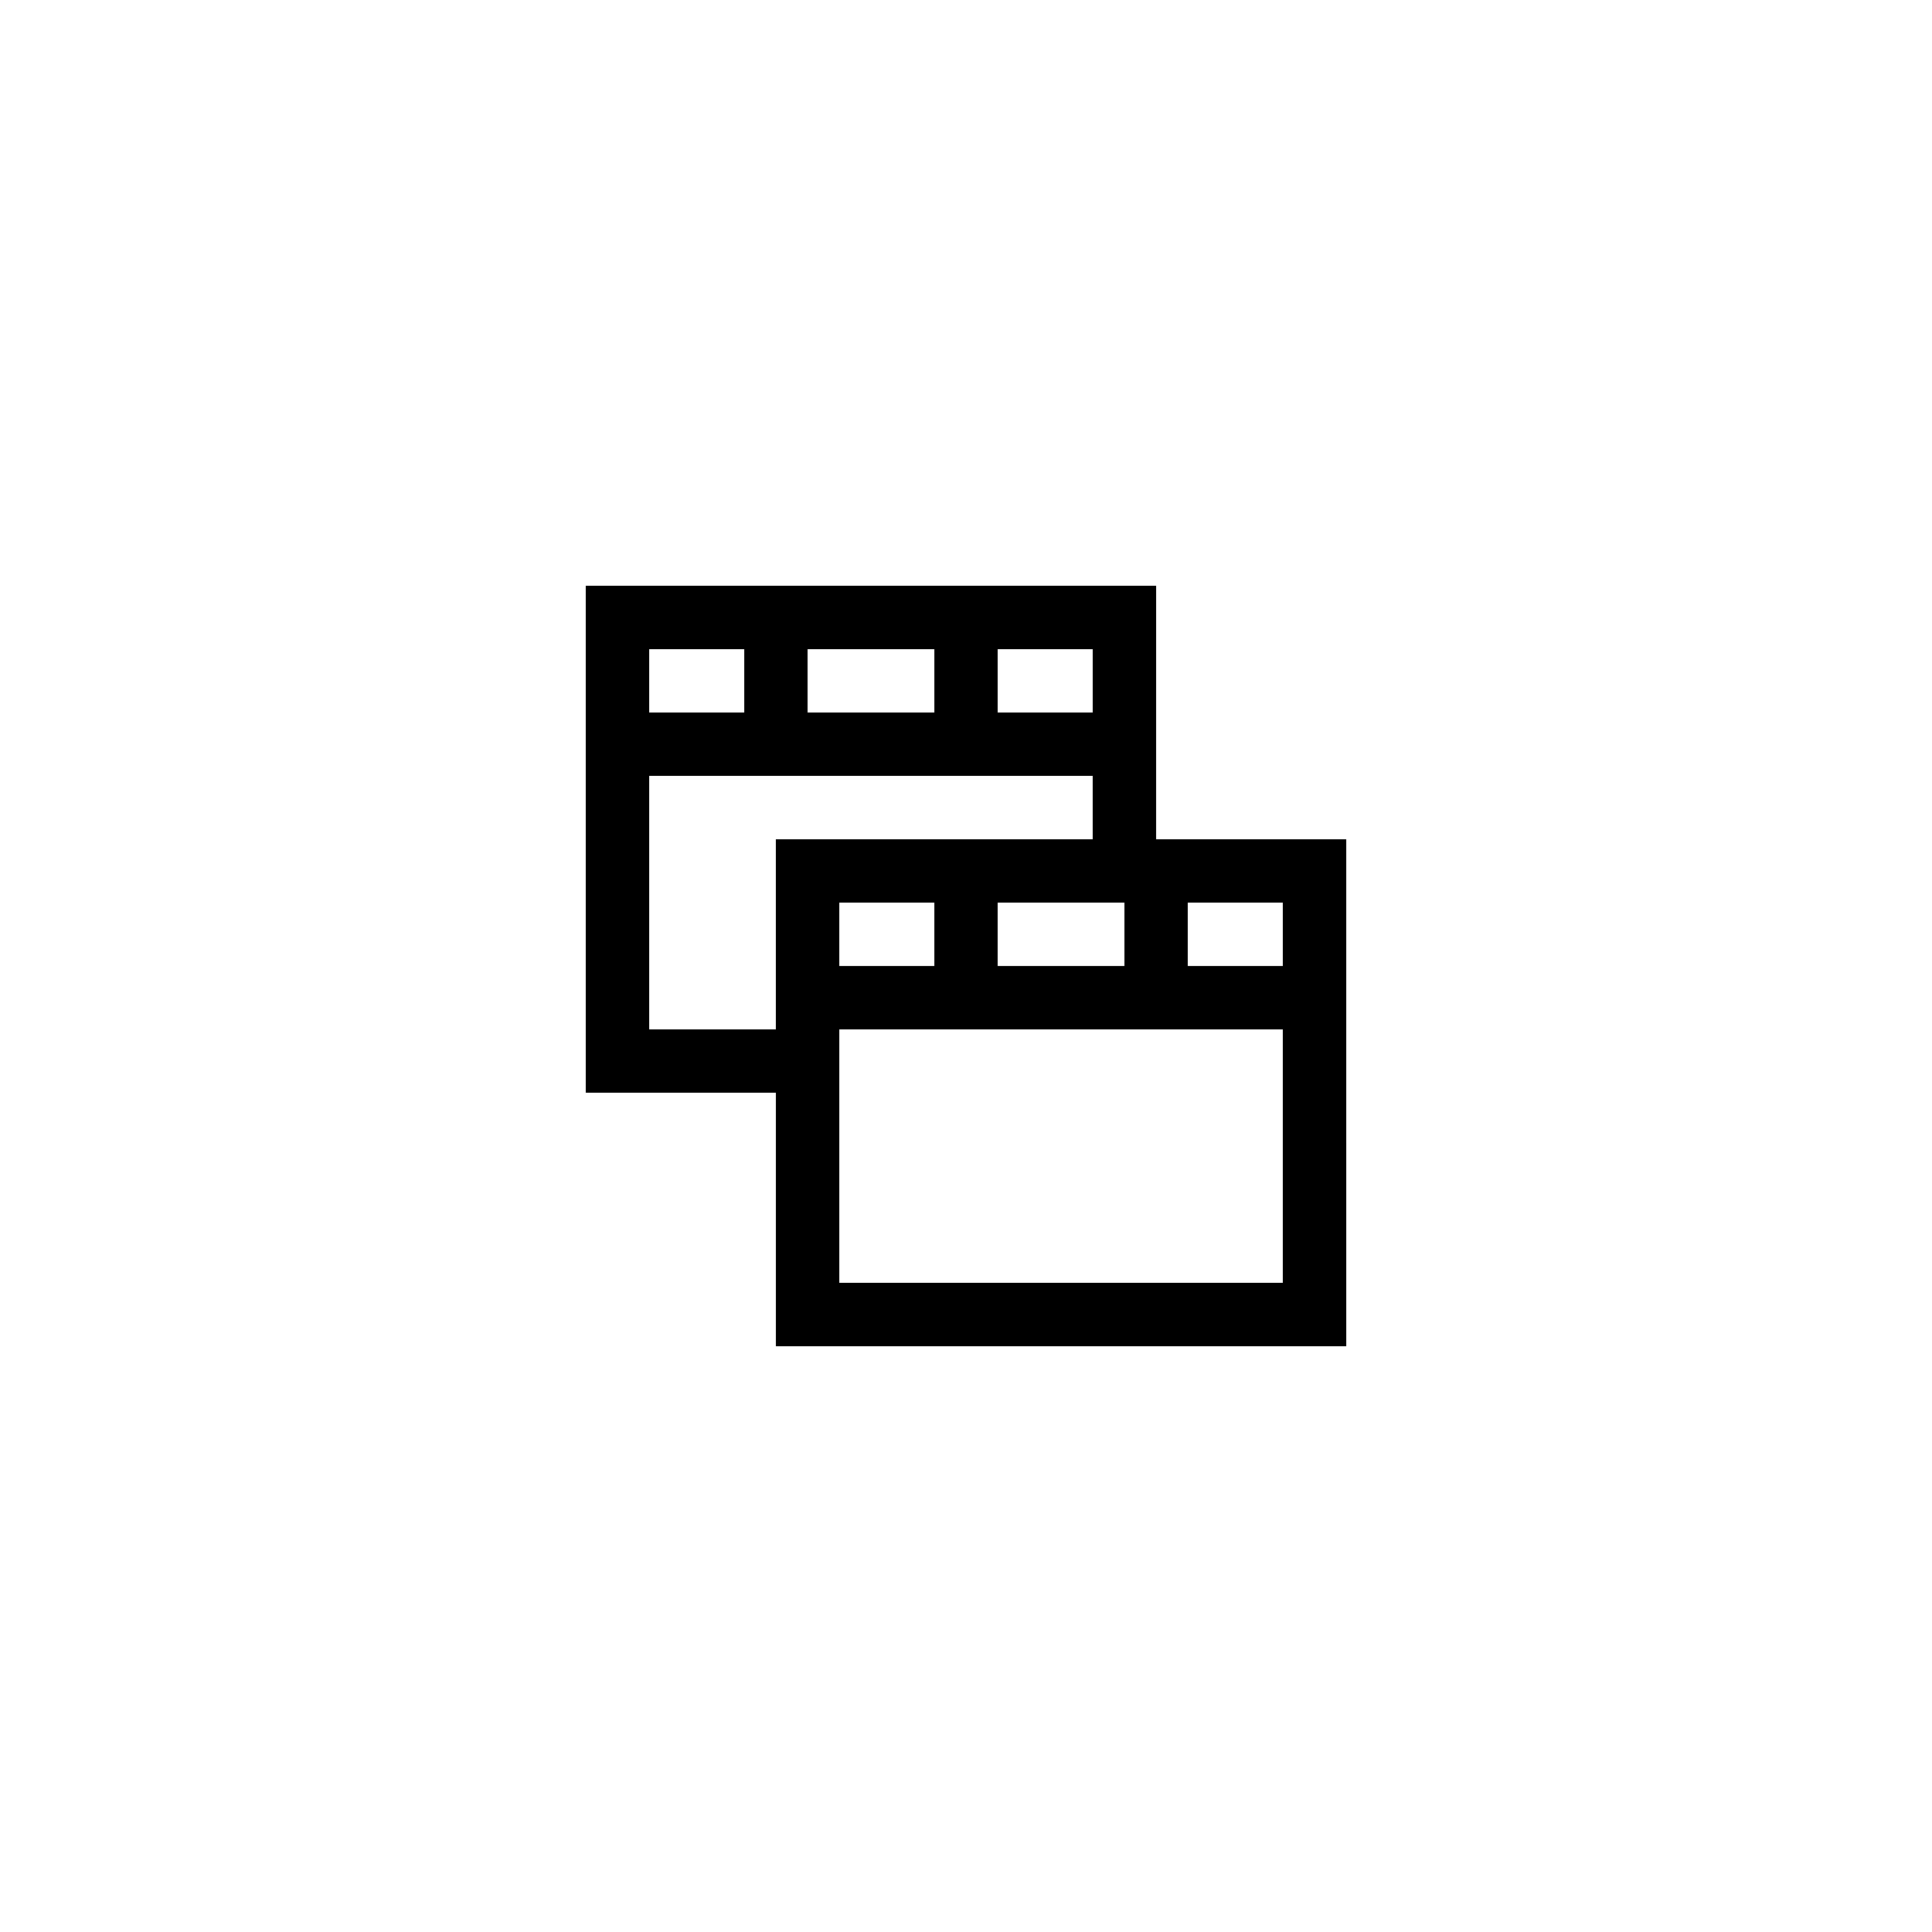
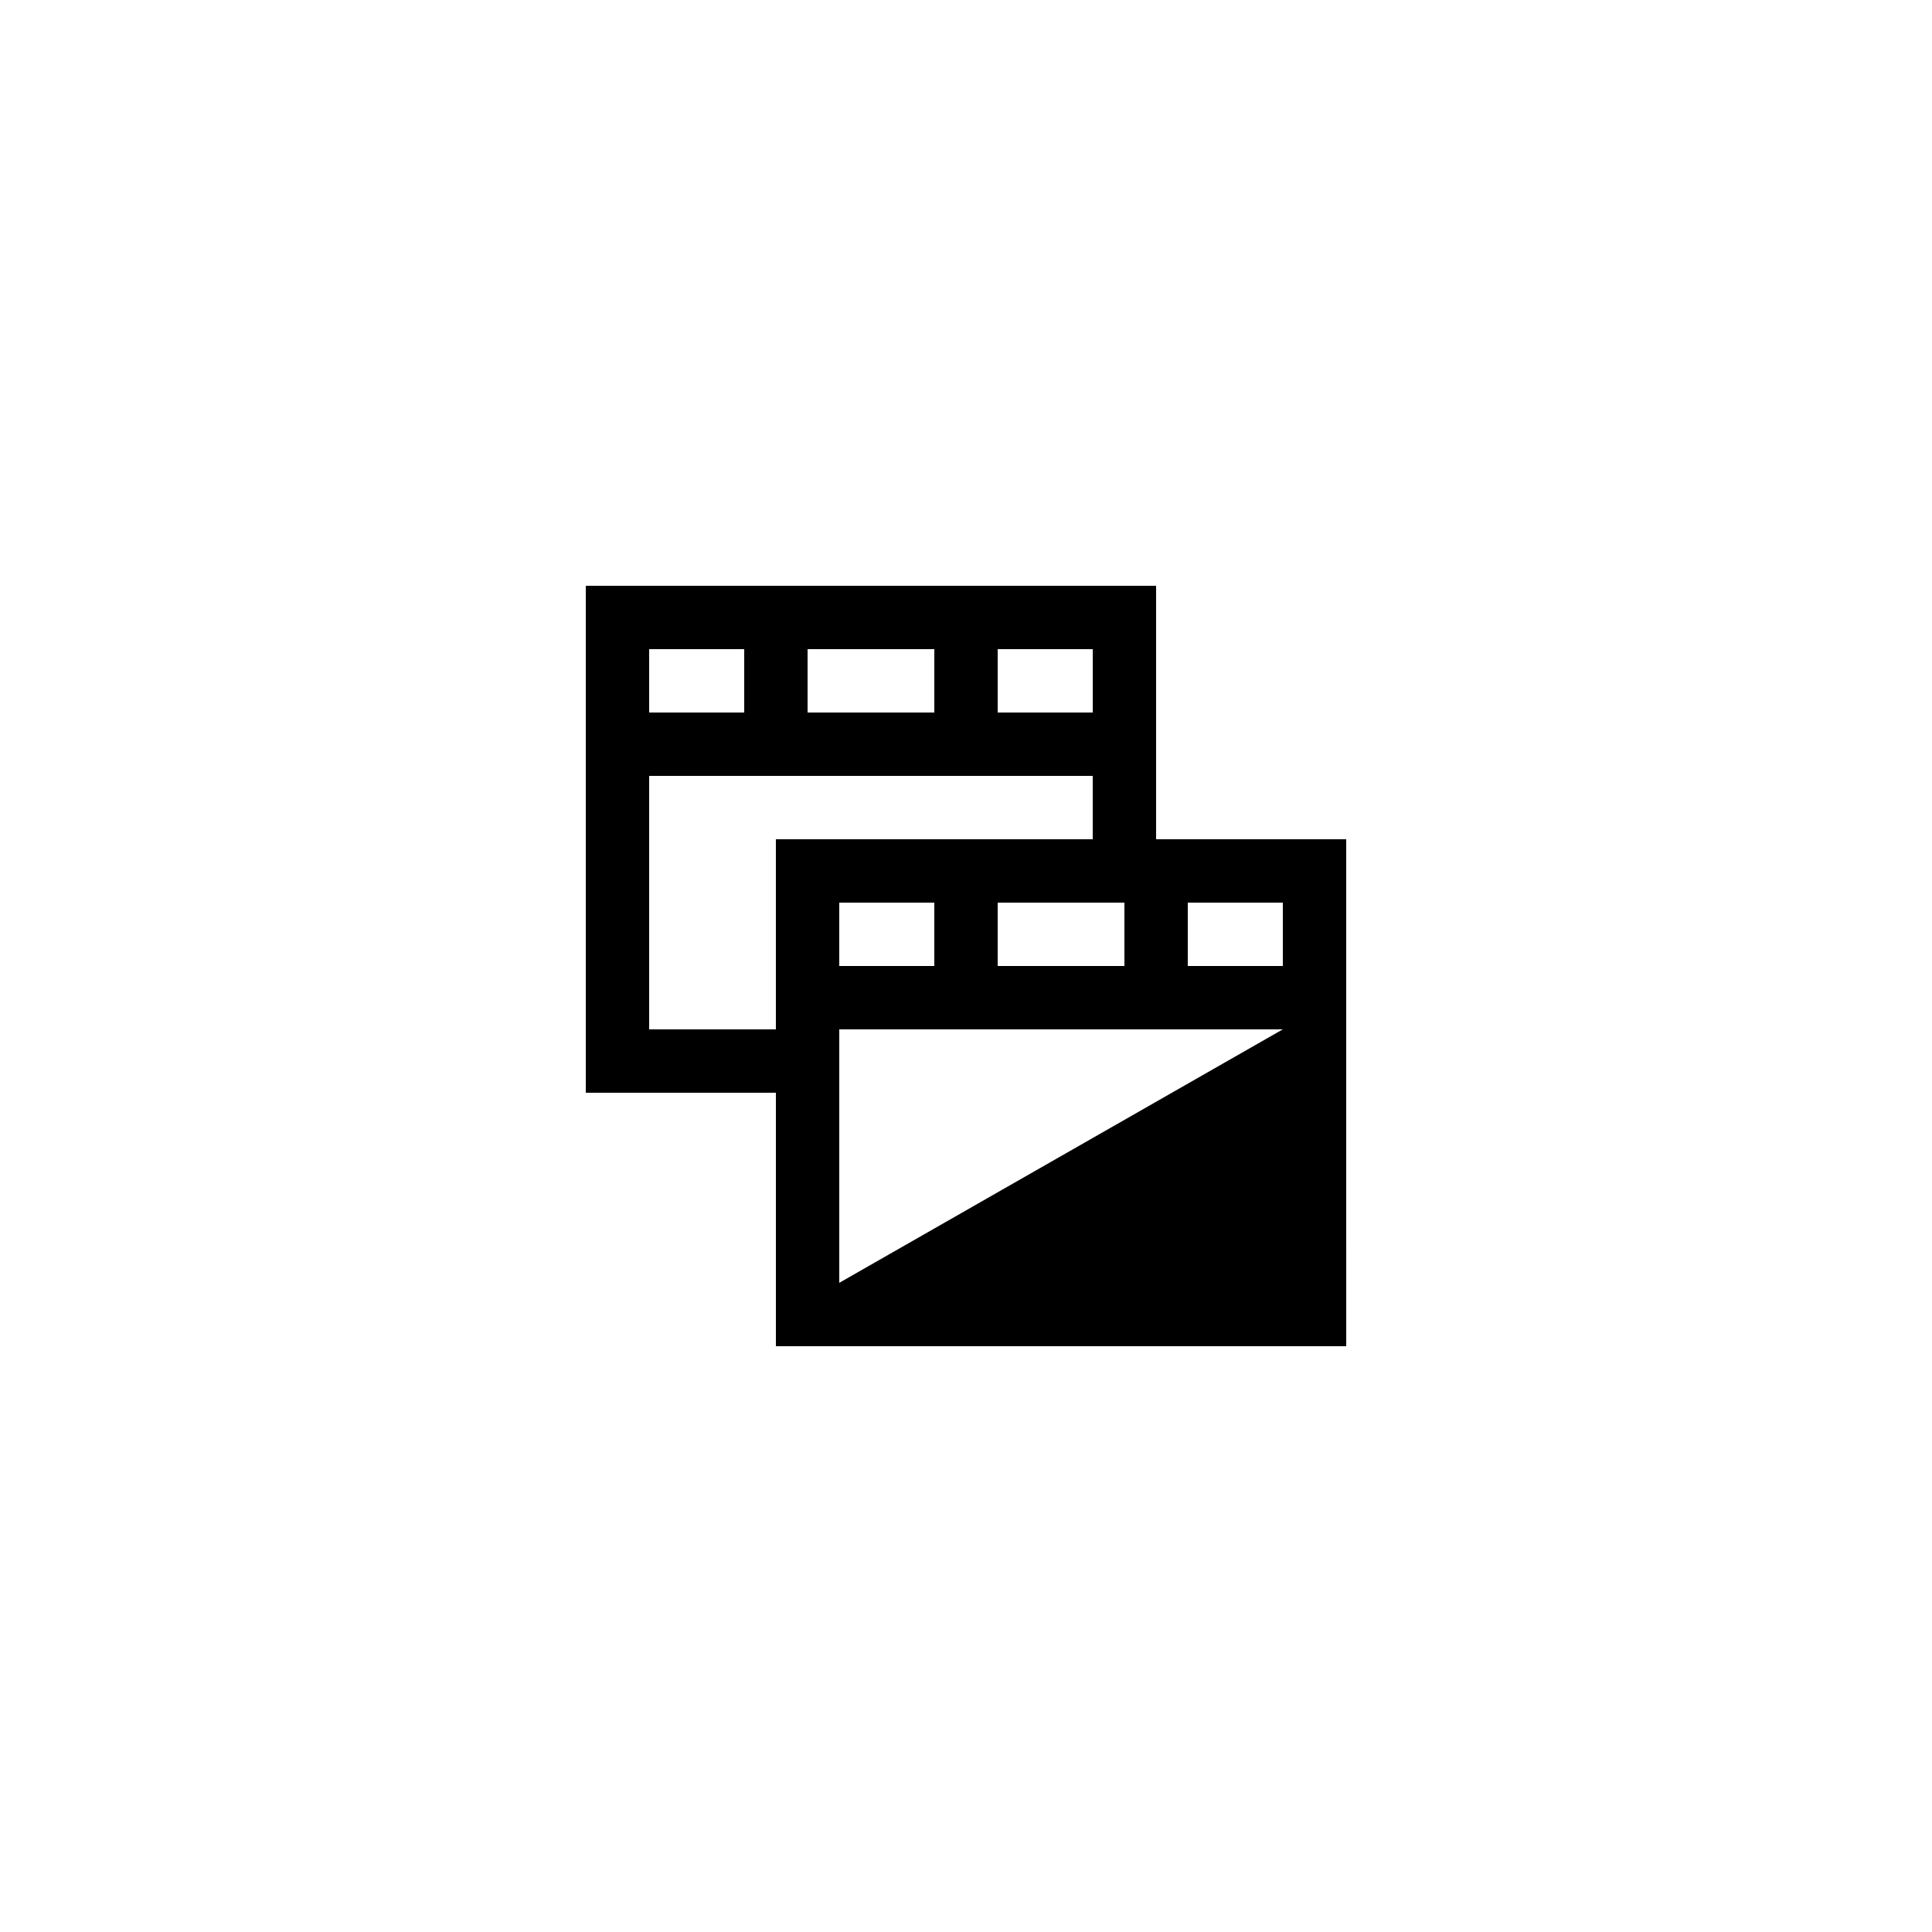
<svg xmlns="http://www.w3.org/2000/svg" fill="#000000" width="800px" height="800px" version="1.1" viewBox="144 144 512 512">
-   <path d="m450.38 299.24h-151.14v134.35h50.383v67.176h151.14l-0.004-134.35h-50.383zm-41.984 100.76v-16.793h33.586v16.793zm-41.984 0v-16.793h25.191v16.793zm67.176-67.176h-25.191v-16.793h25.191zm-75.57 0v-16.793h33.586v16.793zm-16.793-16.793v16.793h-25.191v-16.793zm-25.191 100.76v-67.176h117.55v16.793h-83.969v50.383zm50.379 67.172v-67.176h117.55v67.176zm117.55-83.965h-25.191v-16.793h25.191z" />
+   <path d="m450.38 299.24h-151.14v134.35h50.383v67.176h151.14l-0.004-134.35h-50.383zm-41.984 100.76v-16.793h33.586v16.793zm-41.984 0v-16.793h25.191v16.793zm67.176-67.176h-25.191v-16.793h25.191zm-75.57 0v-16.793h33.586v16.793zm-16.793-16.793v16.793h-25.191v-16.793zm-25.191 100.76v-67.176h117.55v16.793h-83.969v50.383zm50.379 67.172v-67.176h117.55zm117.55-83.965h-25.191v-16.793h25.191z" />
</svg>